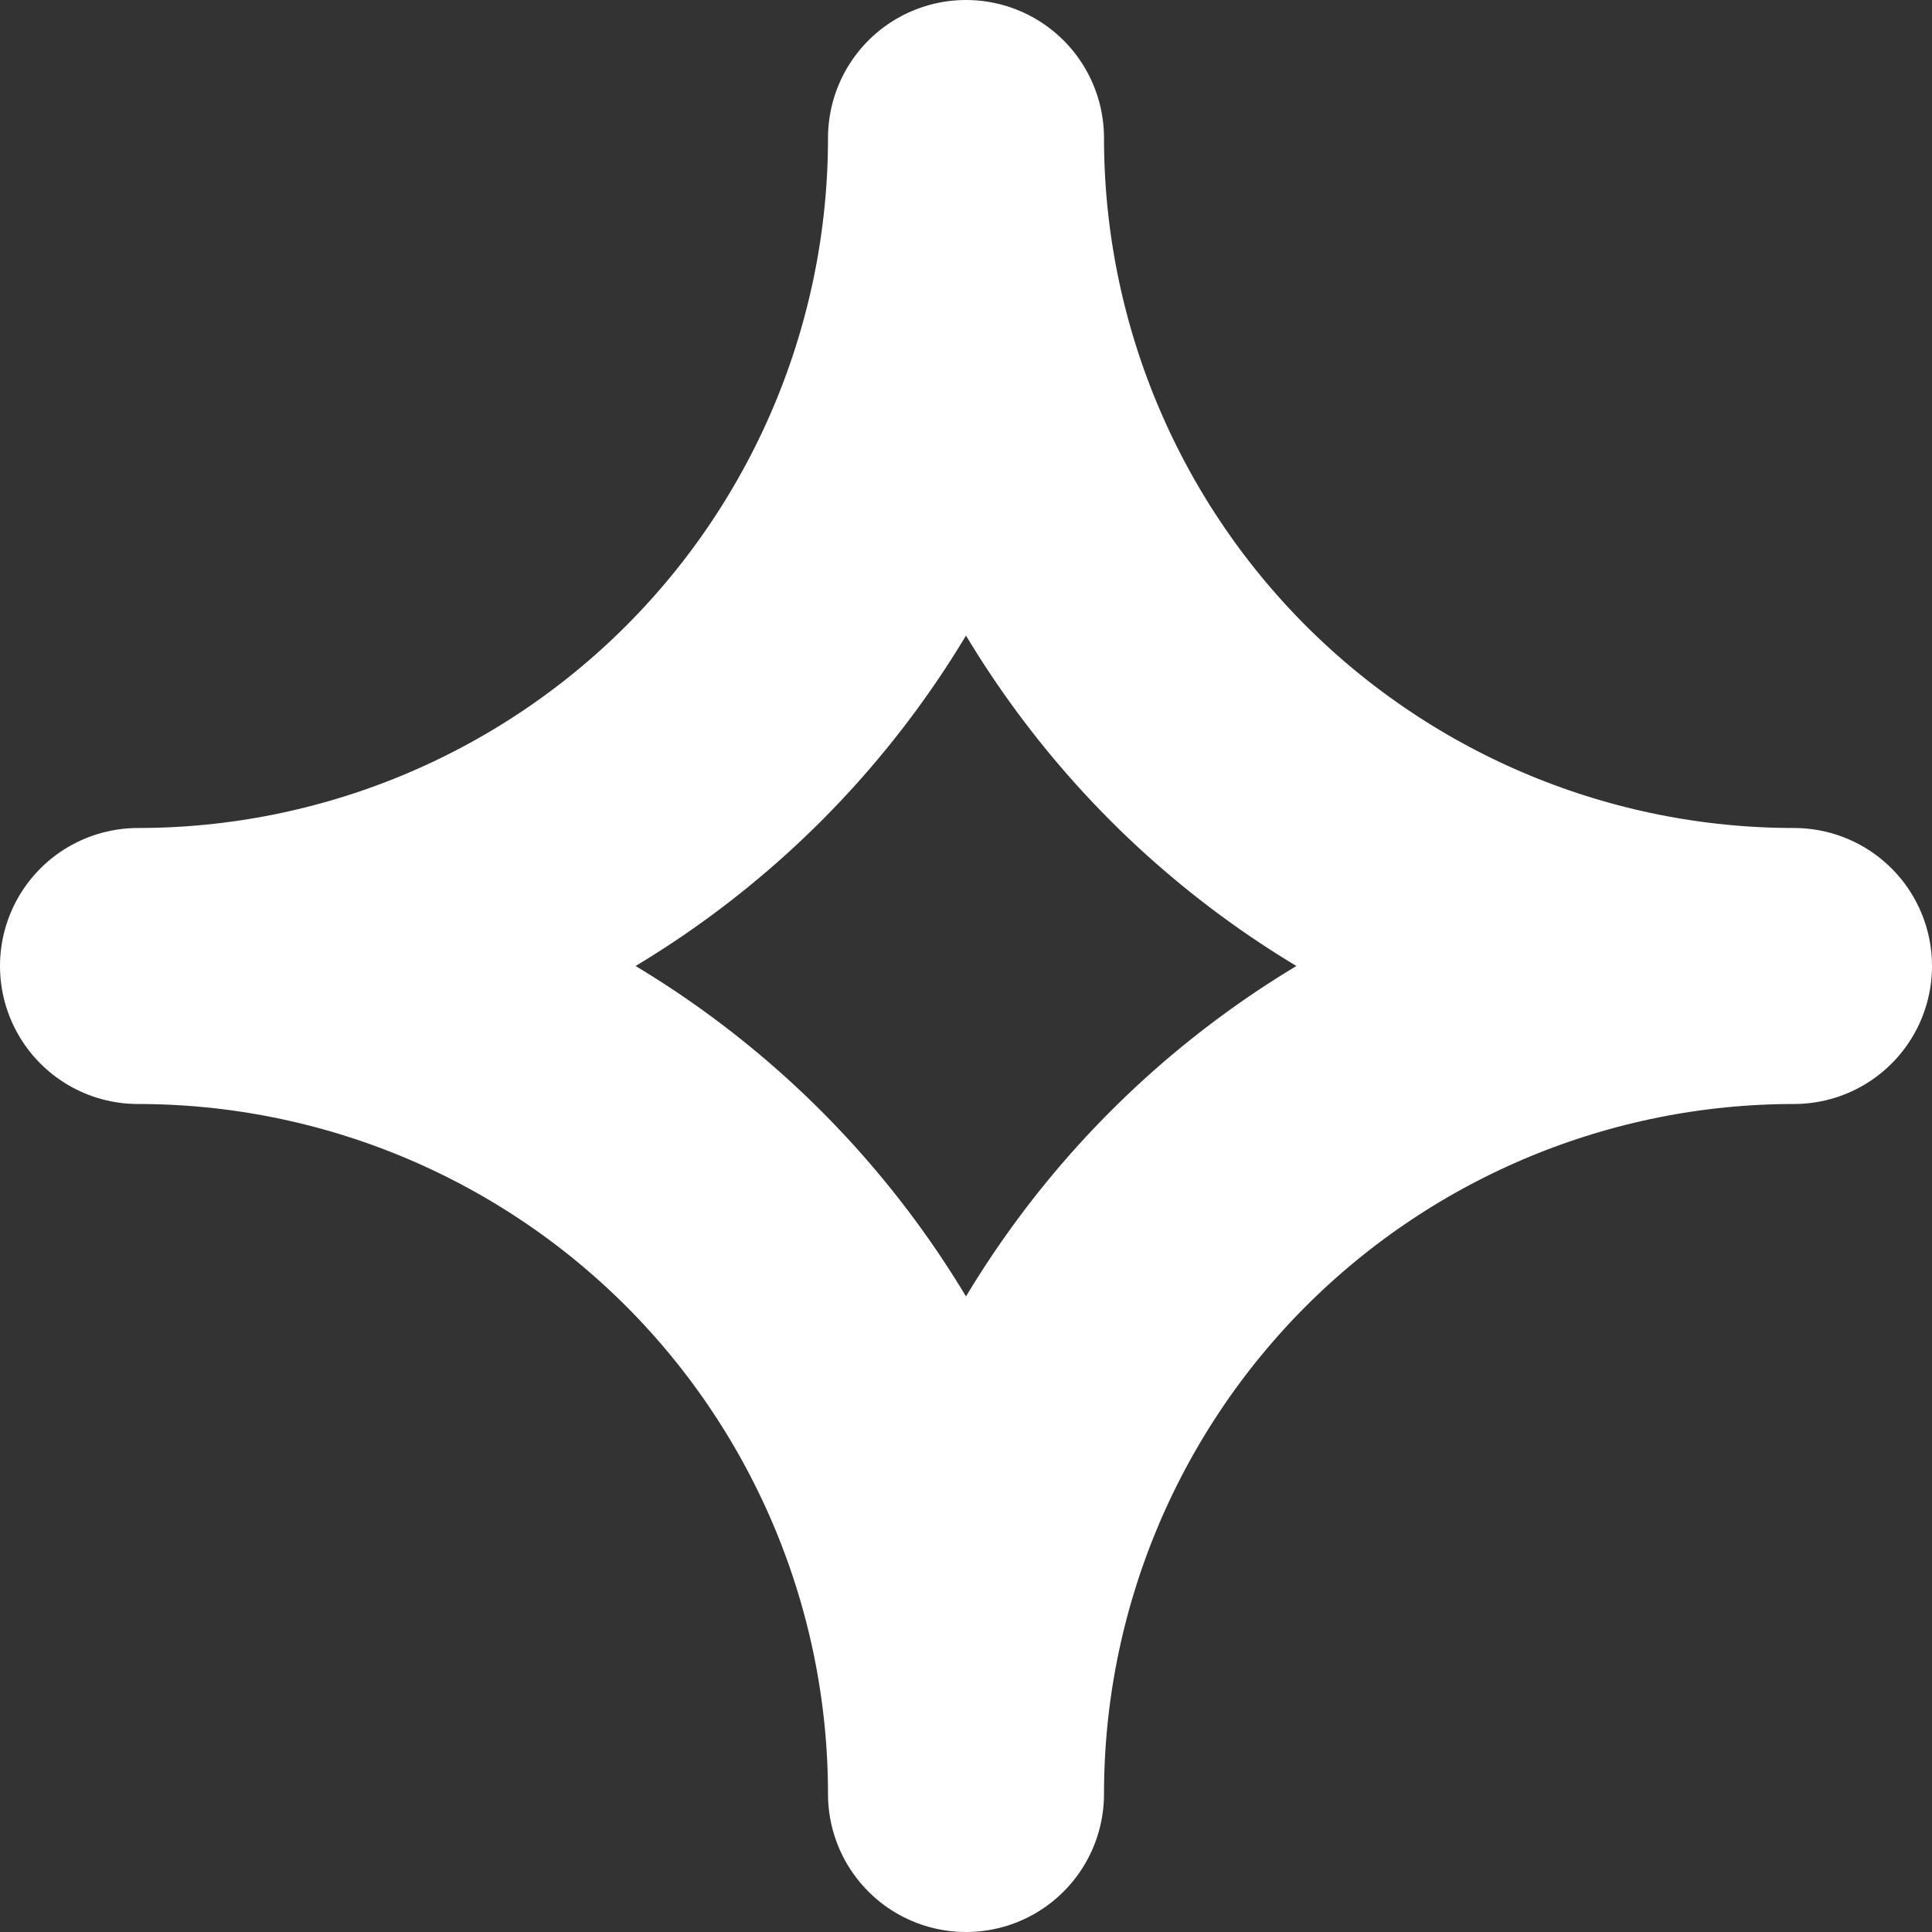
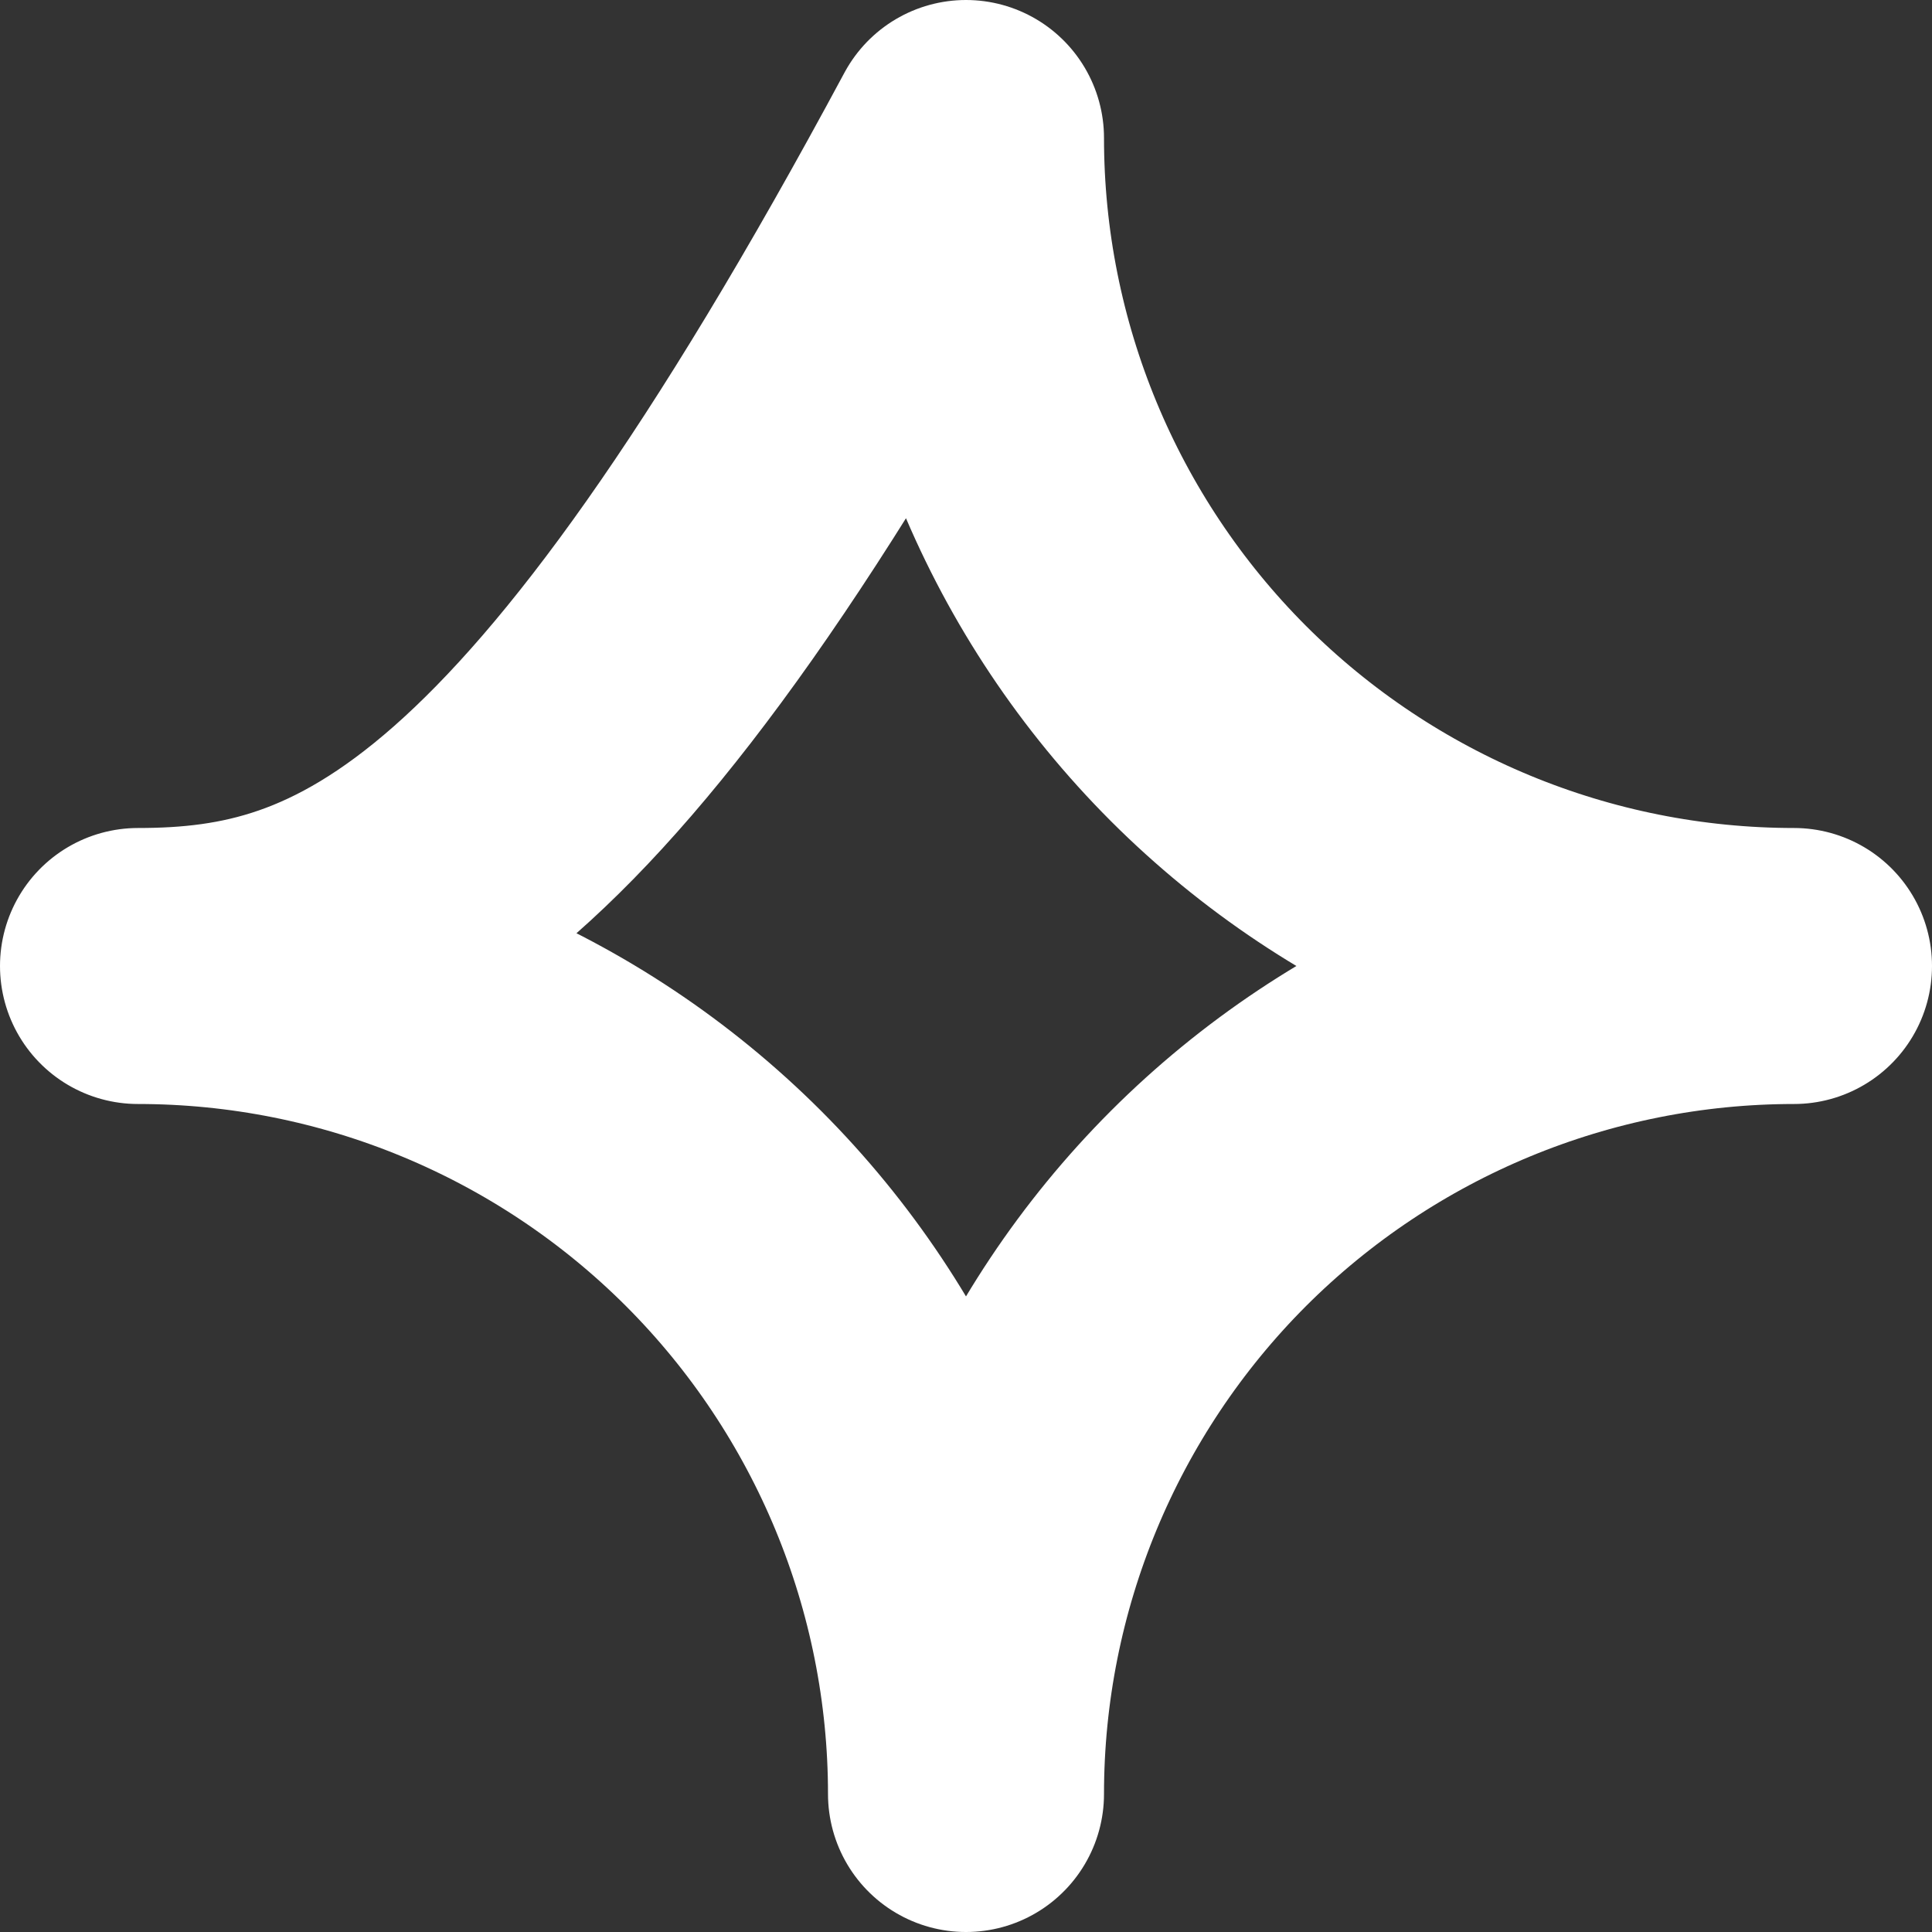
<svg xmlns="http://www.w3.org/2000/svg" width="14" height="14" viewBox="0 0 14 14" fill="none">
  <rect x="0" y="0" width="14" height="14" fill="#333333" stroke="none" />
-   <path d="M7 13C7 11.409 7.632 9.883 8.757 8.757C9.883 7.632 11.409 7 13 7C11.409 7 9.883 6.368 8.757 5.243C7.632 4.117 7 2.591 7 1C7 2.591 6.368 4.117 5.243 5.243C4.117 6.368 2.591 7 1 7C2.591 7 4.117 7.632 5.243 8.757C6.368 9.883 7 11.409 7 13Z" stroke="white" stroke-width="2" stroke-linecap="round" stroke-linejoin="round" />
+   <path d="M7 13C7 11.409 7.632 9.883 8.757 8.757C9.883 7.632 11.409 7 13 7C11.409 7 9.883 6.368 8.757 5.243C7.632 4.117 7 2.591 7 1C4.117 6.368 2.591 7 1 7C2.591 7 4.117 7.632 5.243 8.757C6.368 9.883 7 11.409 7 13Z" stroke="white" stroke-width="2" stroke-linecap="round" stroke-linejoin="round" />
</svg>